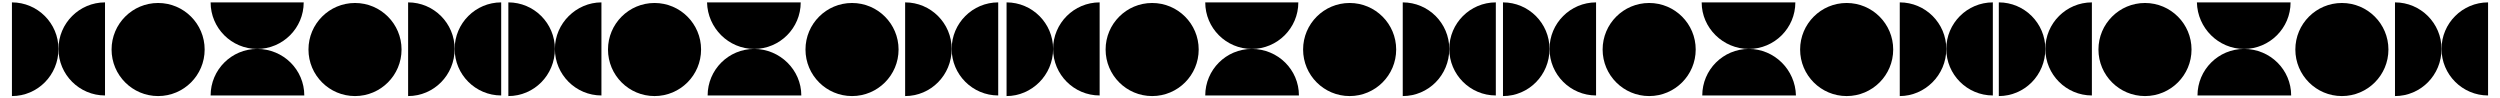
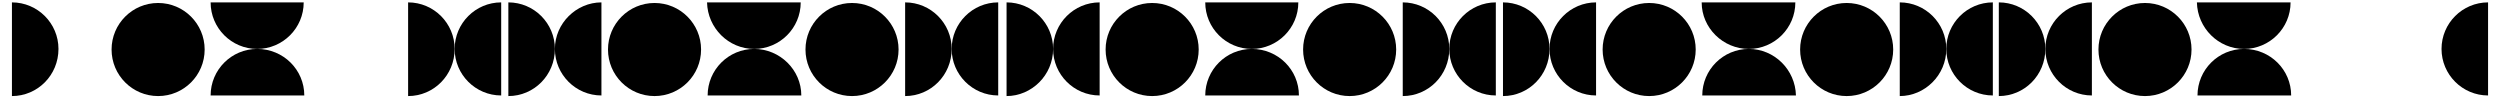
<svg xmlns="http://www.w3.org/2000/svg" id="Layer_1" x="0px" y="0px" viewBox="0 0 419 16.5" style="enable-background:new 0 0 419 16.5;" xml:space="preserve">
-   <path d="M9.8,8.2c0,4.3,3.5,7.8,7.8,7.8V0.4C13.3,0.4,9.8,3.9,9.8,8.2z" />
  <path d="M9.8,8.2c0-4.3-3.5-7.8-7.8-7.8v15.7C6.3,16.1,9.8,12.6,9.8,8.2z" />
  <path d="M43.1,8.2c4.3,0,7.8-3.5,7.8-7.8H35.3C35.3,4.7,38.8,8.2,43.1,8.2z" />
  <path d="M43.1,8.2c-4.3,0-7.8,3.5-7.8,7.8H51C51,11.7,47.5,8.2,43.1,8.2z" />
  <circle cx="26.5" cy="8.3" r="7.8" />
-   <circle cx="59.5" cy="8.3" r="7.8" />
  <path d="M76.2,8.2c0,4.3,3.5,7.8,7.8,7.8V0.4C79.7,0.4,76.2,3.9,76.2,8.2z" />
  <path d="M76.2,8.2c0-4.3-3.5-7.8-7.8-7.8v15.7C72.7,16.1,76.2,12.6,76.2,8.2z" />
  <path d="M93,8.2c0,4.3,3.5,7.8,7.8,7.8V0.4C96.6,0.4,93,3.9,93,8.2z" />
  <path d="M93,8.2c0-4.3-3.5-7.8-7.8-7.8v15.7C89.5,16.1,93,12.6,93,8.2z" />
  <path d="M126.4,8.2c4.3,0,7.8-3.5,7.8-7.8h-15.7C118.6,4.7,122.1,8.2,126.4,8.2z" />
  <path d="M126.4,8.2c-4.3,0-7.8,3.5-7.8,7.8h15.7C134.3,11.7,130.7,8.2,126.4,8.2z" />
  <circle cx="109.7" cy="8.3" r="7.8" />
  <circle cx="142.8" cy="8.3" r="7.8" />
  <path d="M159.5,8.2c0,4.3,3.5,7.8,7.8,7.8V0.4C163,0.4,159.5,3.9,159.5,8.2z" />
  <path d="M159.5,8.2c0-4.3-3.5-7.8-7.8-7.8v15.7C156,16.1,159.5,12.6,159.5,8.2z" />
  <path d="M176.5,8.2c0,4.3,3.5,7.8,7.8,7.8V0.4C180,0.4,176.5,3.9,176.5,8.2z" />
  <path d="M176.5,8.2c0-4.3-3.5-7.8-7.8-7.8v15.7C172.9,16.1,176.5,12.6,176.5,8.2z" />
  <path d="M209.8,8.2c4.3,0,7.8-3.5,7.8-7.8H202C202,4.7,205.5,8.2,209.8,8.2z" />
  <path d="M209.8,8.2c-4.3,0-7.8,3.5-7.8,7.8h15.7C217.7,11.7,214.2,8.2,209.8,8.2z" />
  <circle cx="193.1" cy="8.3" r="7.8" />
  <circle cx="226.2" cy="8.3" r="7.8" />
  <path d="M242.9,8.2c0,4.3,3.5,7.8,7.8,7.8V0.4C246.4,0.4,242.9,3.9,242.9,8.2z" />
  <path d="M242.9,8.2c0-4.3-3.5-7.8-7.8-7.8v15.7C239.4,16.1,242.9,12.6,242.9,8.2z" />
  <path d="M259.7,8.2c0,4.3,3.5,7.8,7.8,7.8V0.4C263.2,0.4,259.7,3.9,259.7,8.2z" />
  <path d="M259.7,8.2c0-4.3-3.5-7.8-7.8-7.8v15.7C256.2,16.1,259.7,12.6,259.7,8.2z" />
  <path d="M293.1,8.2c4.3,0,7.8-3.5,7.8-7.8h-15.7C285.2,4.7,288.8,8.2,293.1,8.2z" />
  <path d="M293.1,8.2c-4.3,0-7.8,3.5-7.8,7.8H301C300.9,11.7,297.4,8.2,293.1,8.2z" />
  <circle cx="276.4" cy="8.3" r="7.8" />
  <circle cx="309.5" cy="8.3" r="7.8" />
  <path d="M326.2,8.2c0,4.3,3.5,7.8,7.8,7.8V0.4C329.7,0.4,326.2,3.9,326.2,8.2z" />
  <path d="M326.2,8.2c0-4.3-3.5-7.8-7.8-7.8v15.7C322.6,16.1,326.2,12.6,326.2,8.2z" />
  <path d="M342.8,8.2c0,4.3,3.5,7.8,7.8,7.8V0.4C346.3,0.4,342.8,3.9,342.8,8.2z" />
  <path d="M342.8,8.2c0-4.3-3.5-7.8-7.8-7.8v15.7C339.3,16.1,342.8,12.6,342.8,8.2z" />
-   <path d="M376.1,8.2c4.3,0,7.8-3.5,7.8-7.8h-15.7C368.3,4.7,371.8,8.2,376.1,8.2z" />
+   <path d="M376.1,8.2c4.3,0,7.8-3.5,7.8-7.8h-15.7C368.3,4.7,371.8,8.2,376.1,8.2" />
  <path d="M376.1,8.2c-4.3,0-7.8,3.5-7.8,7.8H384C384,11.7,380.5,8.2,376.1,8.2z" />
  <circle cx="359.5" cy="8.3" r="7.8" />
-   <circle cx="392.5" cy="8.3" r="7.8" />
  <path d="M409.2,8.2c0,4.3,3.5,7.8,7.8,7.8V0.4C412.7,0.4,409.2,3.9,409.2,8.2z" />
-   <path d="M409.2,8.2c0-4.3-3.5-7.8-7.8-7.8v15.7C405.7,16.1,409.2,12.6,409.2,8.2z" />
</svg>